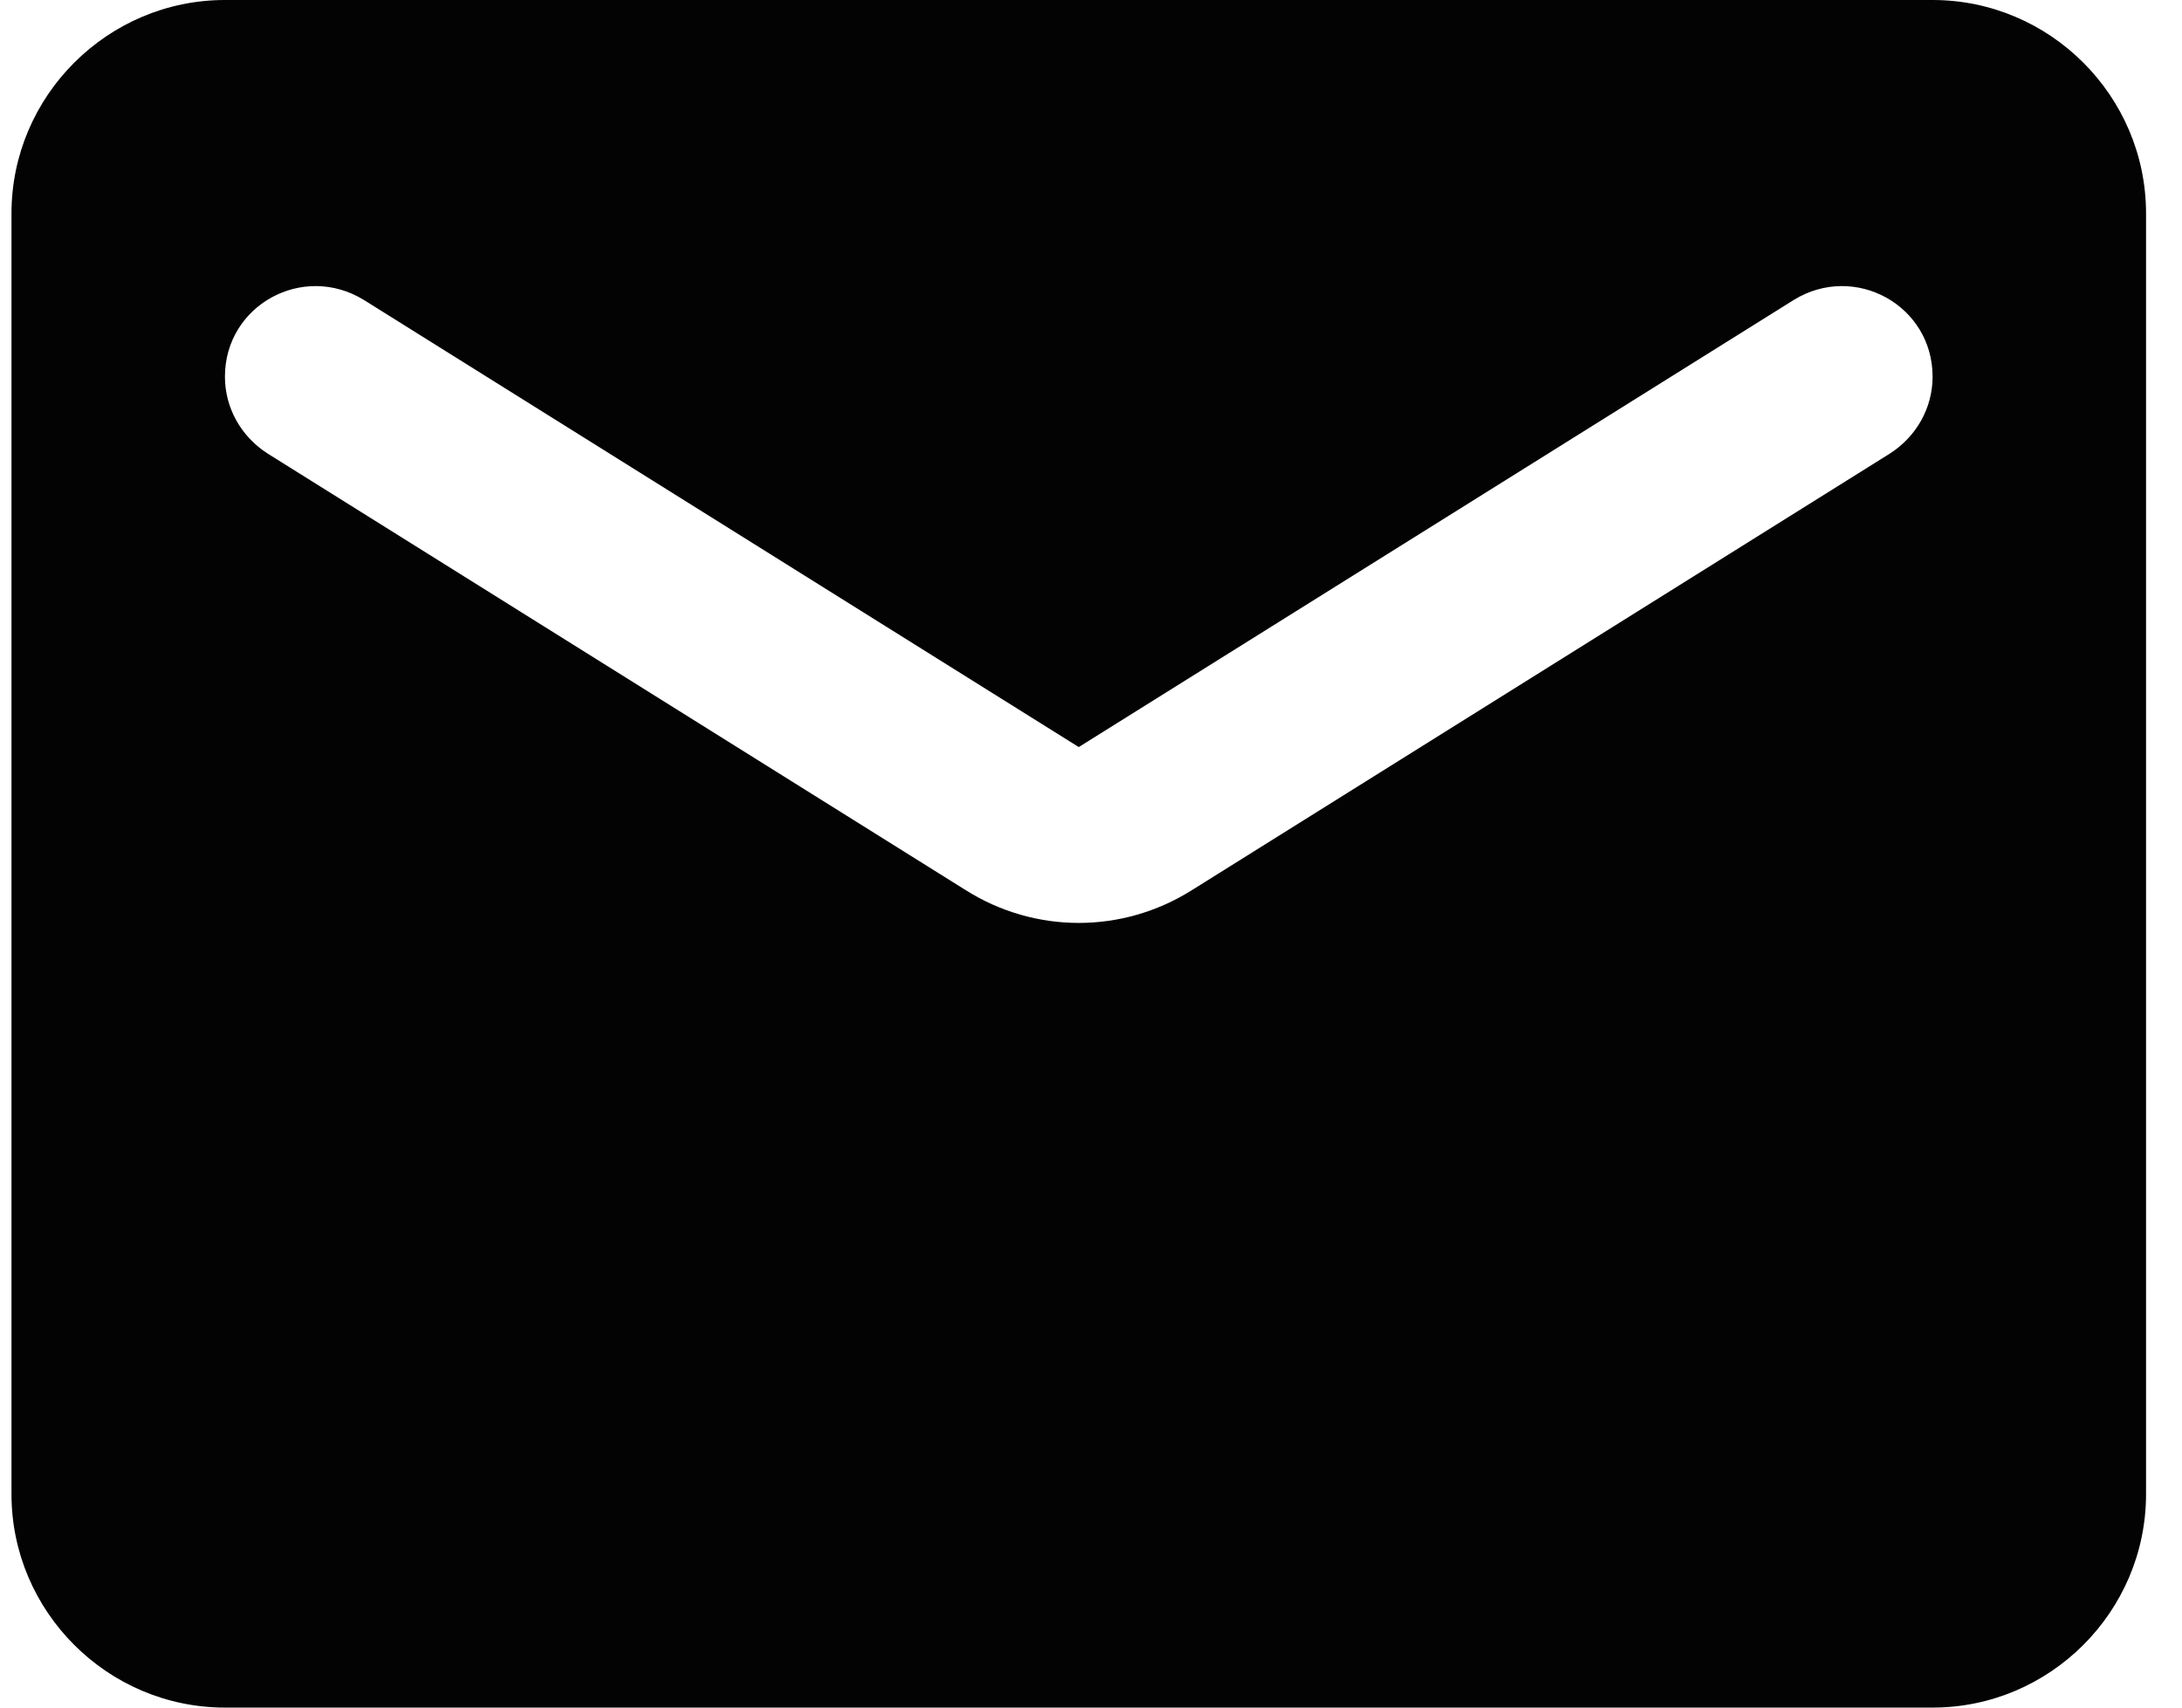
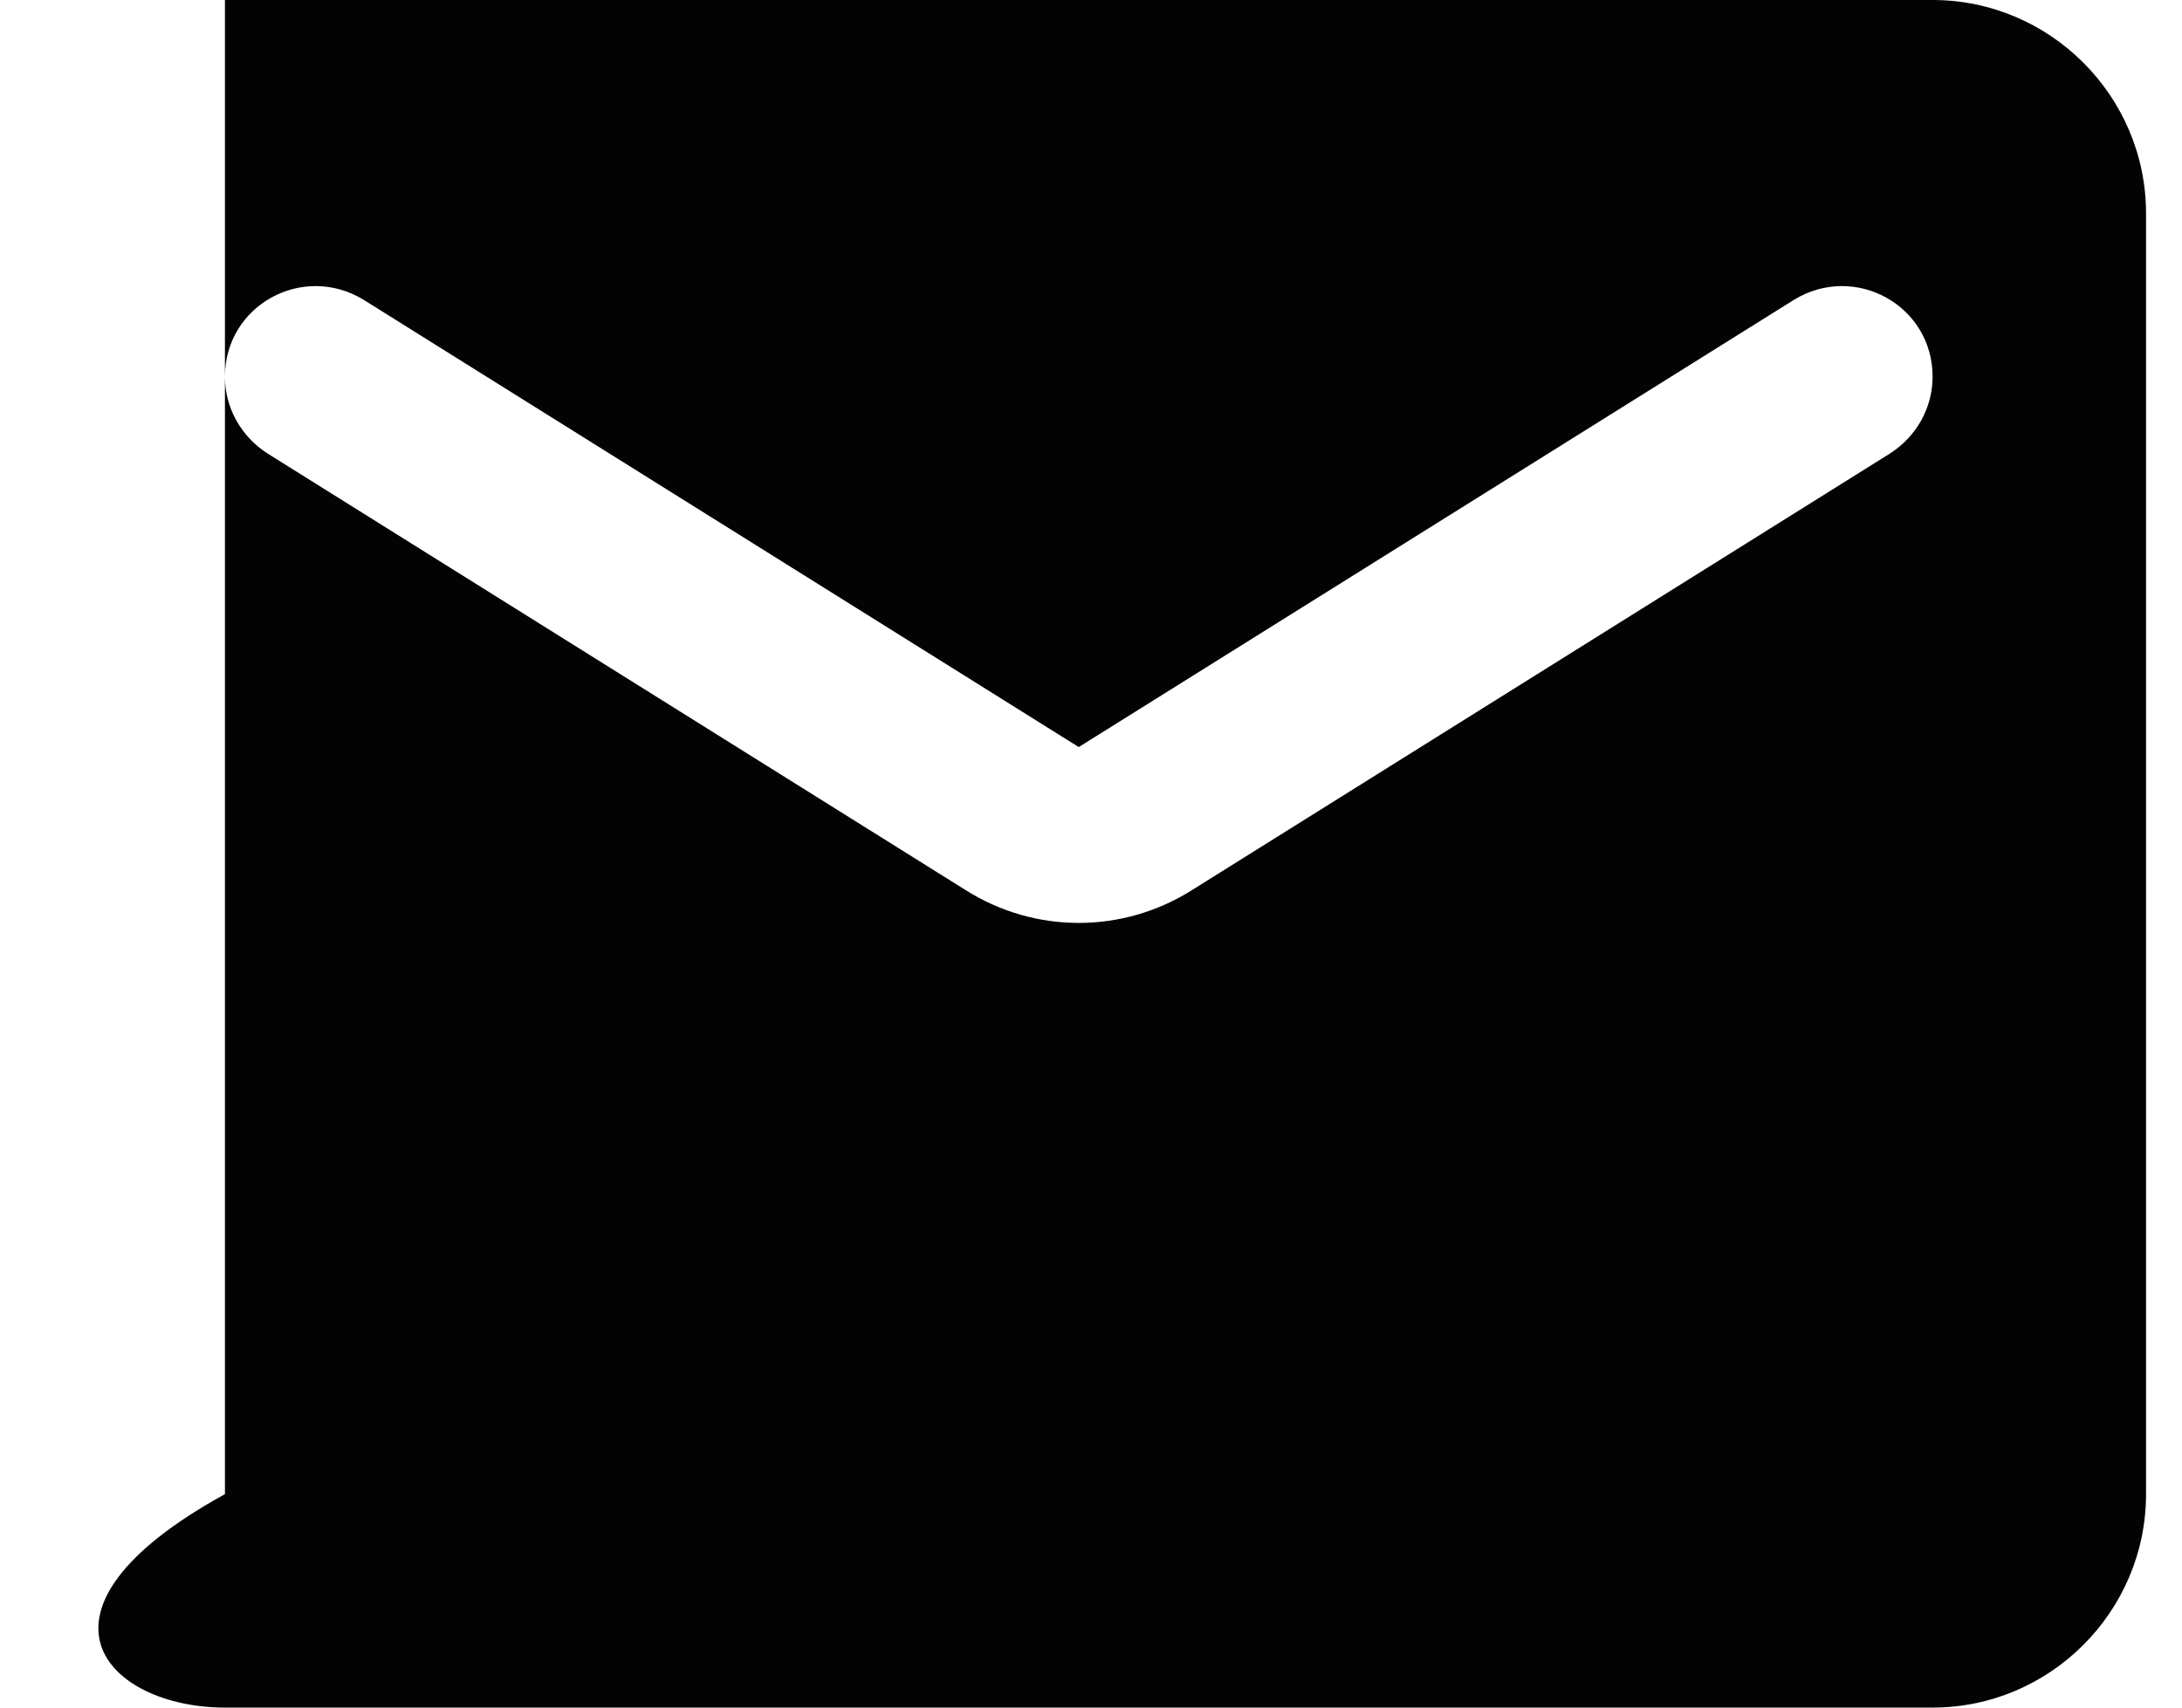
<svg xmlns="http://www.w3.org/2000/svg" width="23" height="18" viewBox="0 0 23 18" fill="none">
  <g id="Group 6546">
-     <path id="Vector" d="M20.371 0H2.371C1.134 0 0.121 1.012 0.121 2.25V15.75C0.121 16.988 1.134 18 2.371 18H20.371C21.609 18 22.621 16.988 22.621 15.75V2.25C22.621 1.012 21.609 0 20.371 0ZM19.921 4.781L12.564 9.383C11.832 9.844 10.91 9.844 10.179 9.383L2.821 4.781C2.54 4.601 2.371 4.298 2.371 3.971C2.371 3.217 3.192 2.768 3.834 3.161L11.371 7.875L18.909 3.161C19.55 2.768 20.371 3.217 20.371 3.971C20.371 4.298 20.202 4.601 19.921 4.781Z" fill="#030303" />
+     <path id="Vector" d="M20.371 0H2.371V15.75C0.121 16.988 1.134 18 2.371 18H20.371C21.609 18 22.621 16.988 22.621 15.75V2.25C22.621 1.012 21.609 0 20.371 0ZM19.921 4.781L12.564 9.383C11.832 9.844 10.91 9.844 10.179 9.383L2.821 4.781C2.54 4.601 2.371 4.298 2.371 3.971C2.371 3.217 3.192 2.768 3.834 3.161L11.371 7.875L18.909 3.161C19.55 2.768 20.371 3.217 20.371 3.971C20.371 4.298 20.202 4.601 19.921 4.781Z" fill="#030303" />
  </g>
</svg>